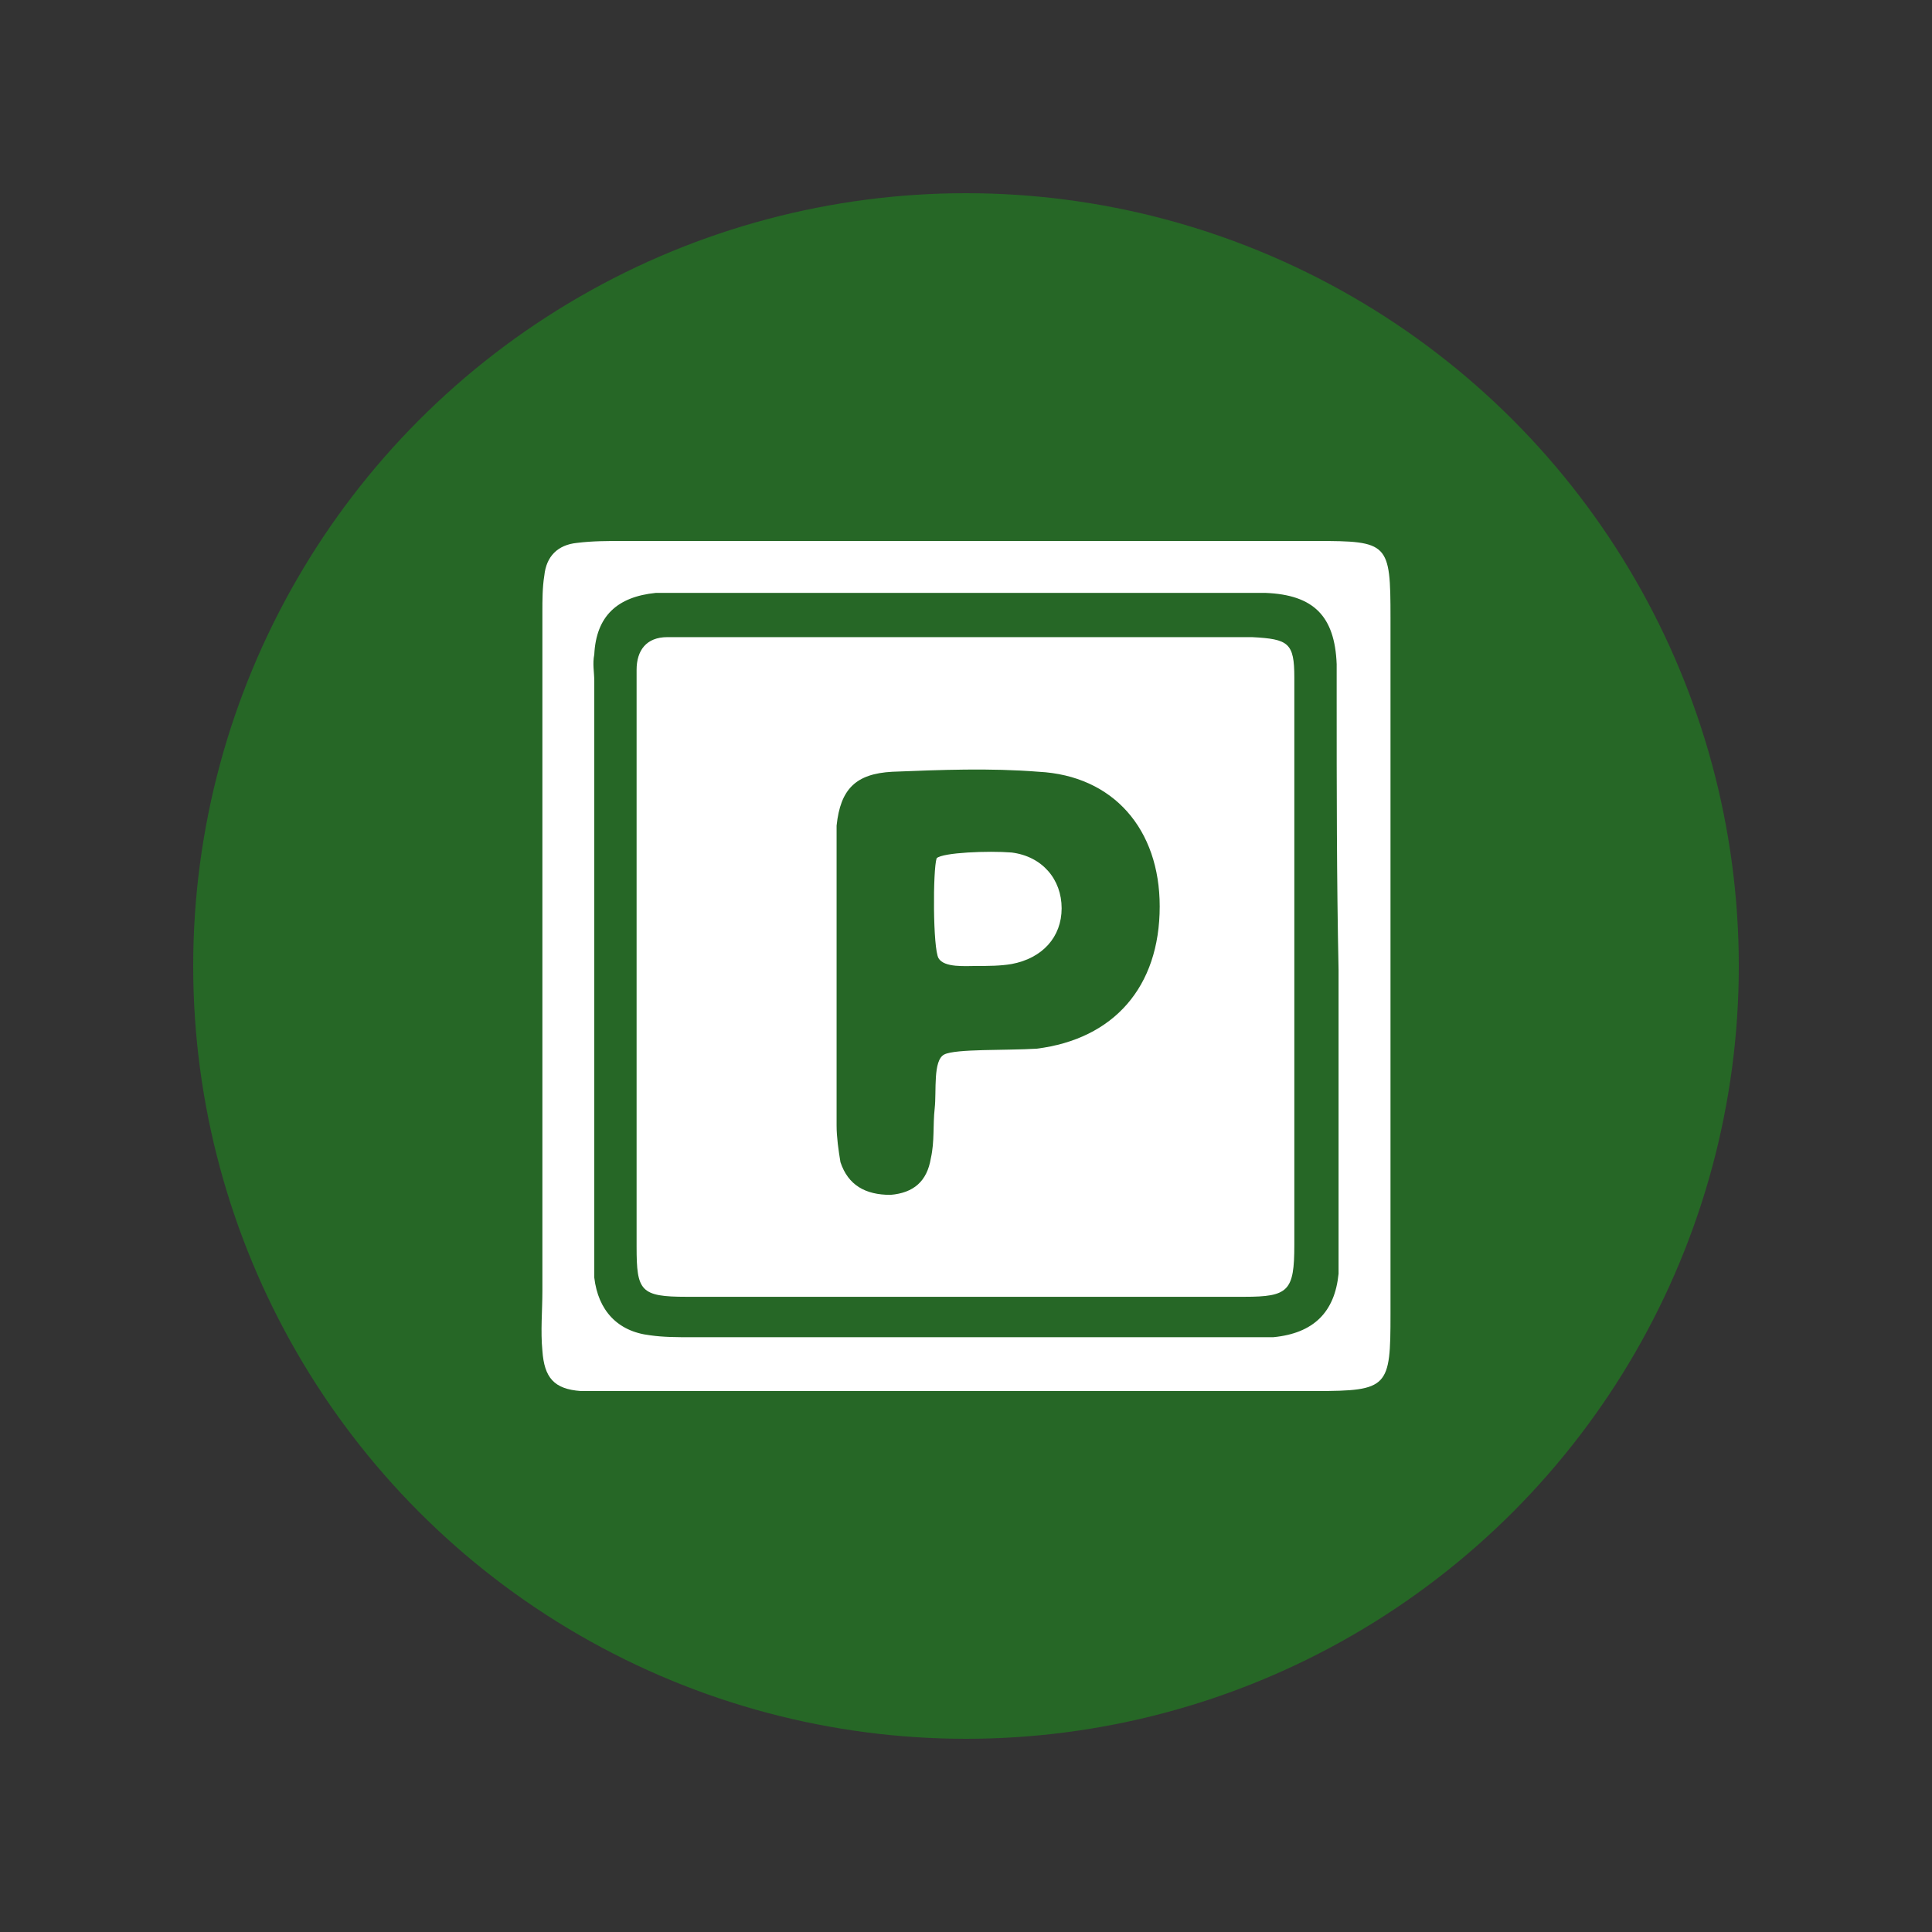
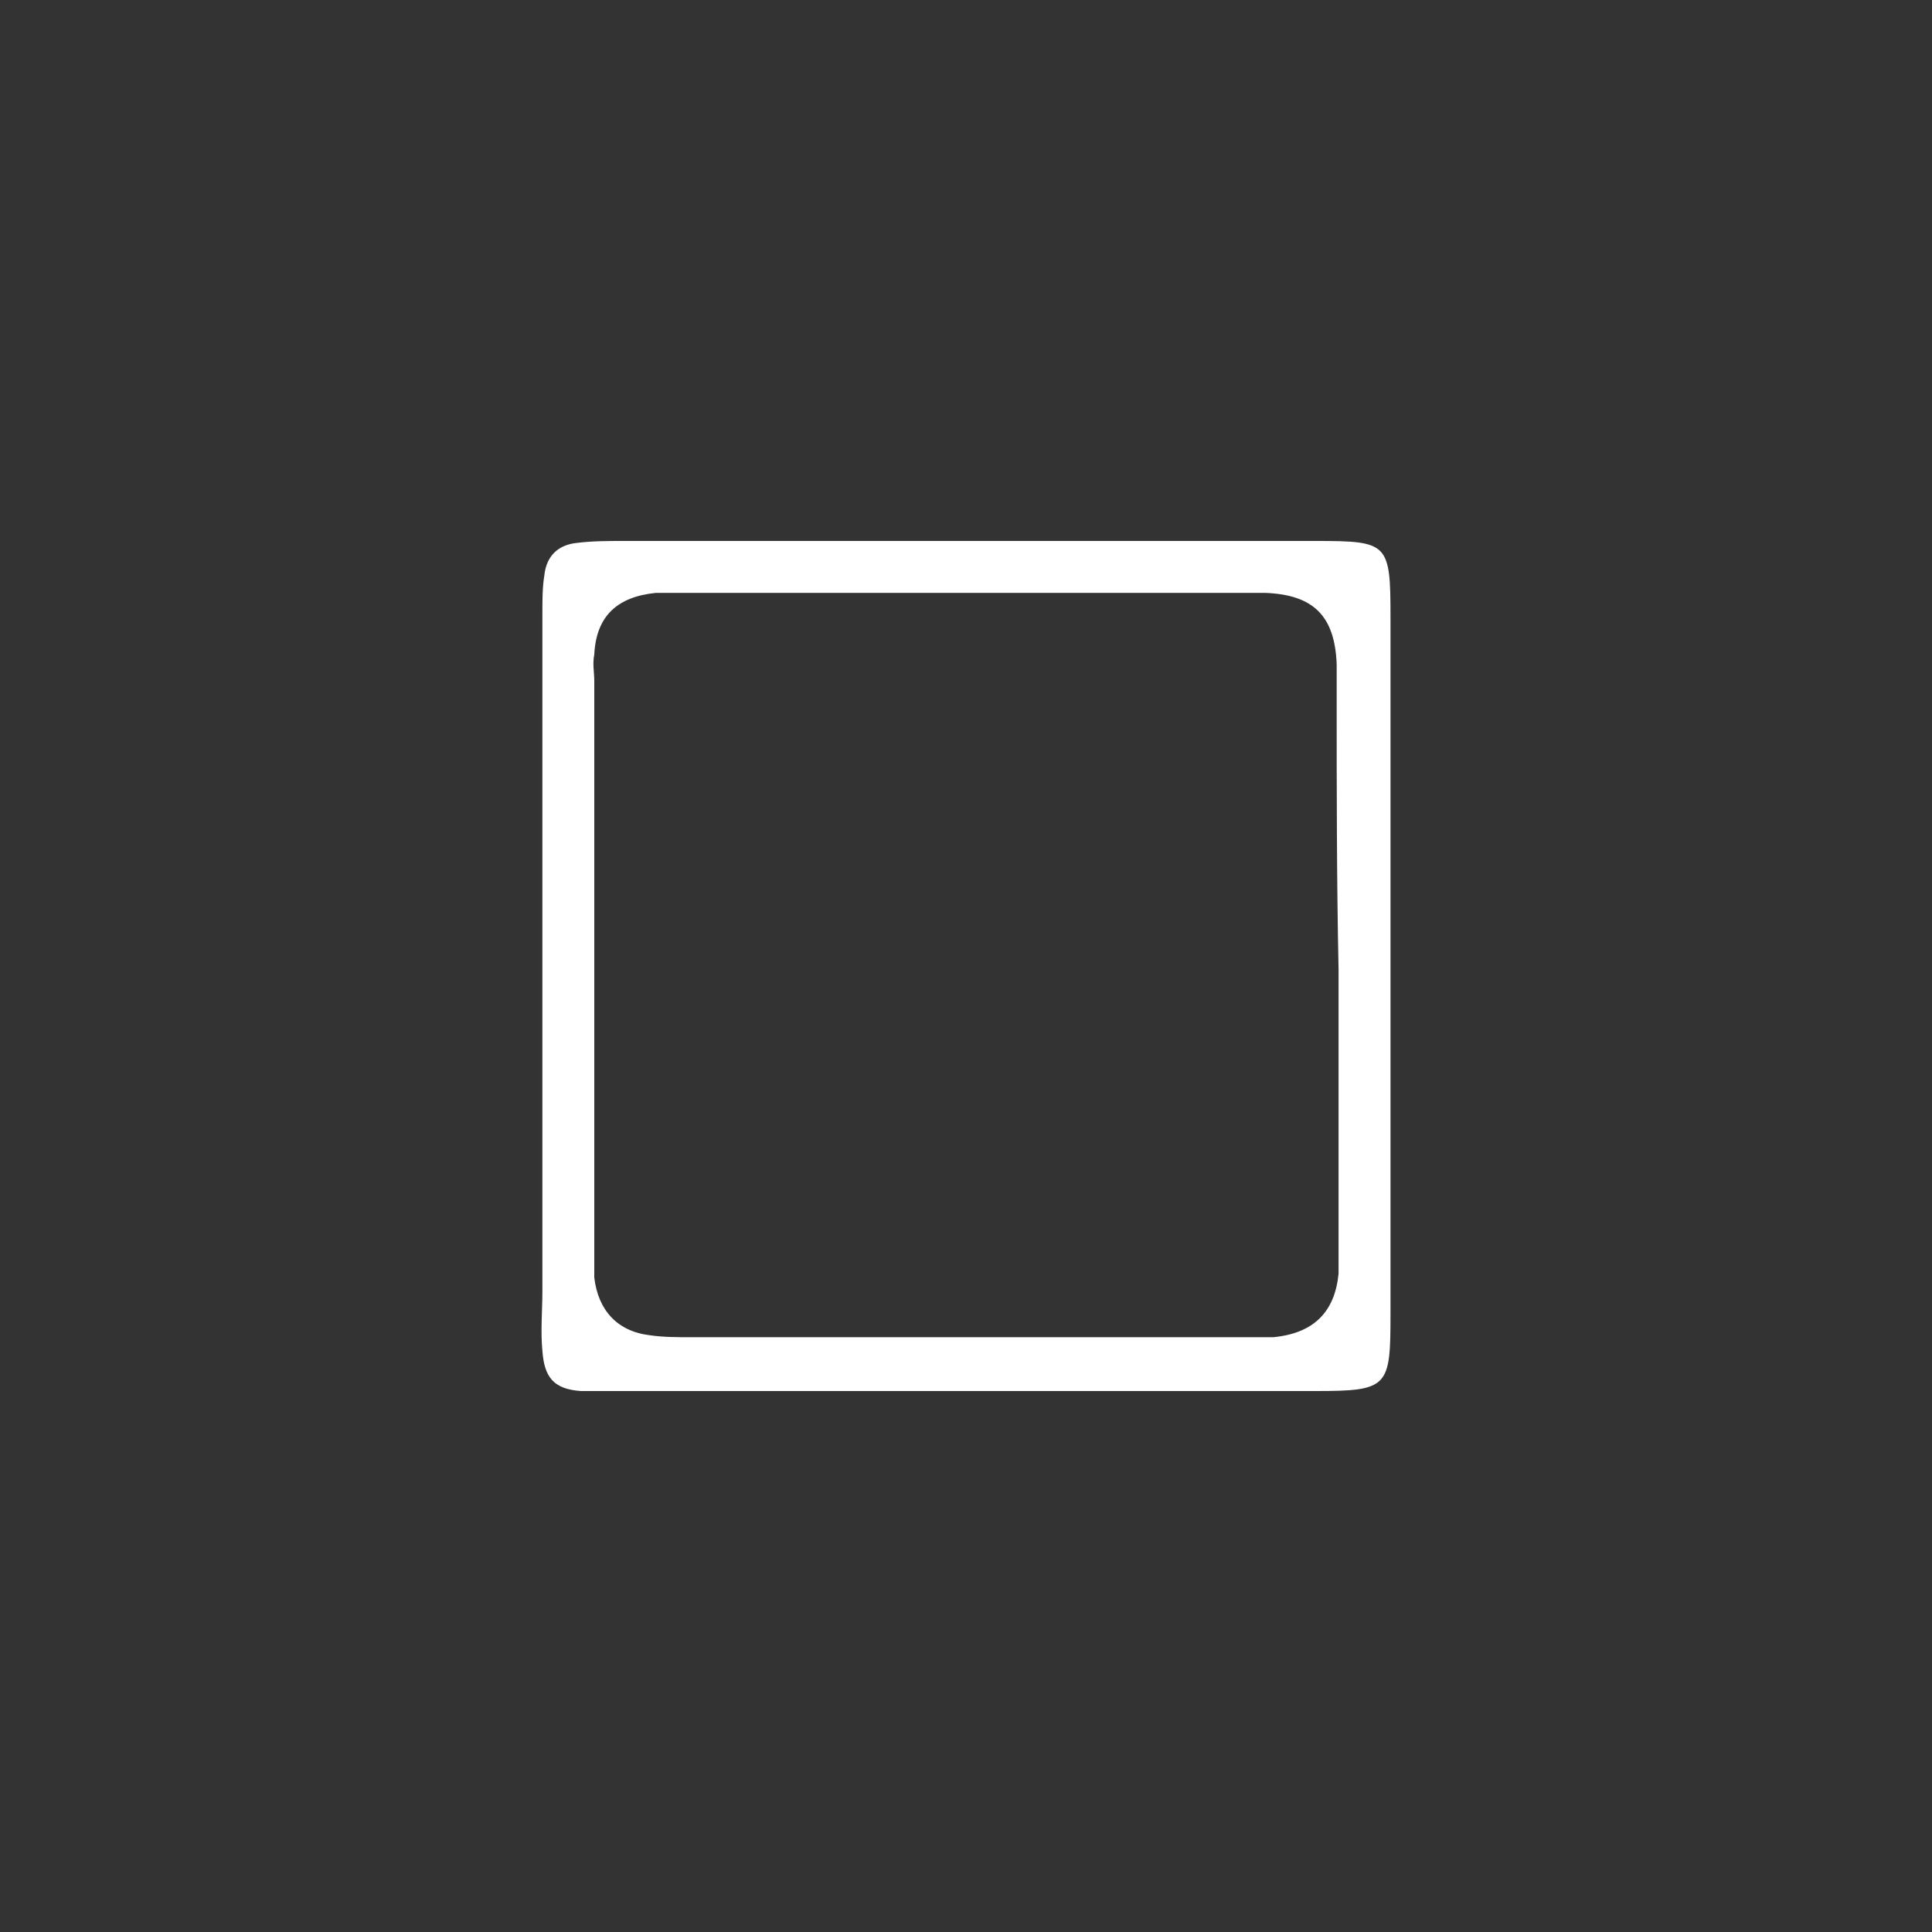
<svg xmlns="http://www.w3.org/2000/svg" version="1.1" id="Layer_1" x="0px" y="0px" viewBox="0 0 500 500" style="enable-background:new 0 0 500 500;" xml:space="preserve">
  <rect x="0" y="0" width="500" height="500" fill="#333333" stroke="none" />
  <style type="text/css">
	.st0{fill:#266726;}
	.st1{fill:#FFFFFF;}
</style>
-   <circle class="st0" cx="250" cy="250" r="200" />
  <g>
    <g id="XMLID_2_">
      <g>
        <path class="st1" d="M359.86,159.91c0,60.23,0,120.45,0,180.18c0,18.91-0.5,19.91-19.41,19.91c-60.72,0-120.95,0-181.67,0     c-2.99,0-5.48,0-8.46,0c-6.97-0.5-9.46-3.48-9.95-10.45c-0.5-4.98,0-10.45,0-15.43c0-27.87,0-55.75,0-83.62     c0-30.36,0-61.22,0-92.08c0-2.99,0-6.47,0.5-9.46c0.5-4.98,3.48-7.96,8.46-8.46c3.98-0.5,7.96-0.5,11.95-0.5     c59.73,0,119.46,0,179.19,0C359.36,140,359.86,140.5,359.86,159.91z M345.93,180.32c0-2.99,0-5.48,0-8.46     c-0.5-12.44-5.97-17.92-18.42-18.42c-1.99,0-3.98,0-5.97,0c-47.78,0-95.57,0-143.35,0c-2.99,0-5.48,0-8.46,0     c-9.95,1-15.43,5.97-15.93,15.93c-0.5,2.49,0,4.48,0,6.97c0,48.78,0,97.06,0,145.84c0,2.99,0,5.48,0,8.46     c1,8.46,5.97,13.94,14.43,14.93c3.48,0.5,6.97,0.5,10.95,0.5c47.29,0,94.57,0,141.86,0c2.99,0,5.48,0,8.46,0     c10.45-1,15.93-6.47,16.92-16.43c0-2.99,0-6.47,0-9.46c0-22.9,0-46.29,0-69.19C345.93,227.6,345.93,203.71,345.93,180.32z" />
-         <path class="st1" d="M334.97,175.34c0,10.95,0,22.4,0,33.35c0,13.94,0,27.87,0,41.81c0,23.89,0,47.78,0,71.67     c0,11.95-1.49,13.44-12.94,13.44c-48.28,0-96.06,0-144.34,0c-11.95,0-12.94-1.49-12.94-12.94c0-48.28,0-96.06,0-144.34     c0-1.49,0-2.99,0-4.98c0-4.98,2.49-8.46,7.96-8.46c2.49,0,4.48,0,6.97,0c46.79,0,93.08,0,139.37,0c1.49,0,2.99,0,4.98,0     C333.48,165.38,334.97,166.38,334.97,175.34z M300.13,234.57c0-19.91-11.95-33.85-31.36-34.84c-12.44-1-25.38-0.5-37.83,0     c-9.46,0.5-13.44,4.48-14.43,13.94c0,1,0,2.49,0,3.48c0,24.89,0,49.28,0,74.16c0,2.99,0.5,6.47,1,9.46     c1.99,5.97,6.47,8.46,12.94,8.46c5.97-0.5,9.46-3.48,10.45-9.46c1-4.48,0.5-8.46,1-12.94c0.5-4.48-0.5-12.44,2.49-13.94     c2.99-1.49,15.93-1,23.89-1.49C288.19,268.91,300.13,255.48,300.13,234.57z" />
-         <path class="st1" d="M261.81,220.63c7.96,1,12.94,6.97,12.94,14.43s-4.98,12.94-12.94,14.43c-2.99,0.5-5.97,0.5-8.96,0.5     c-2.99,0-8.46,0.5-9.95-1.99s-1.49-22.9-0.5-25.88C243.89,220.63,255.83,220.14,261.81,220.63z" />
      </g>
    </g>
  </g>
</svg>